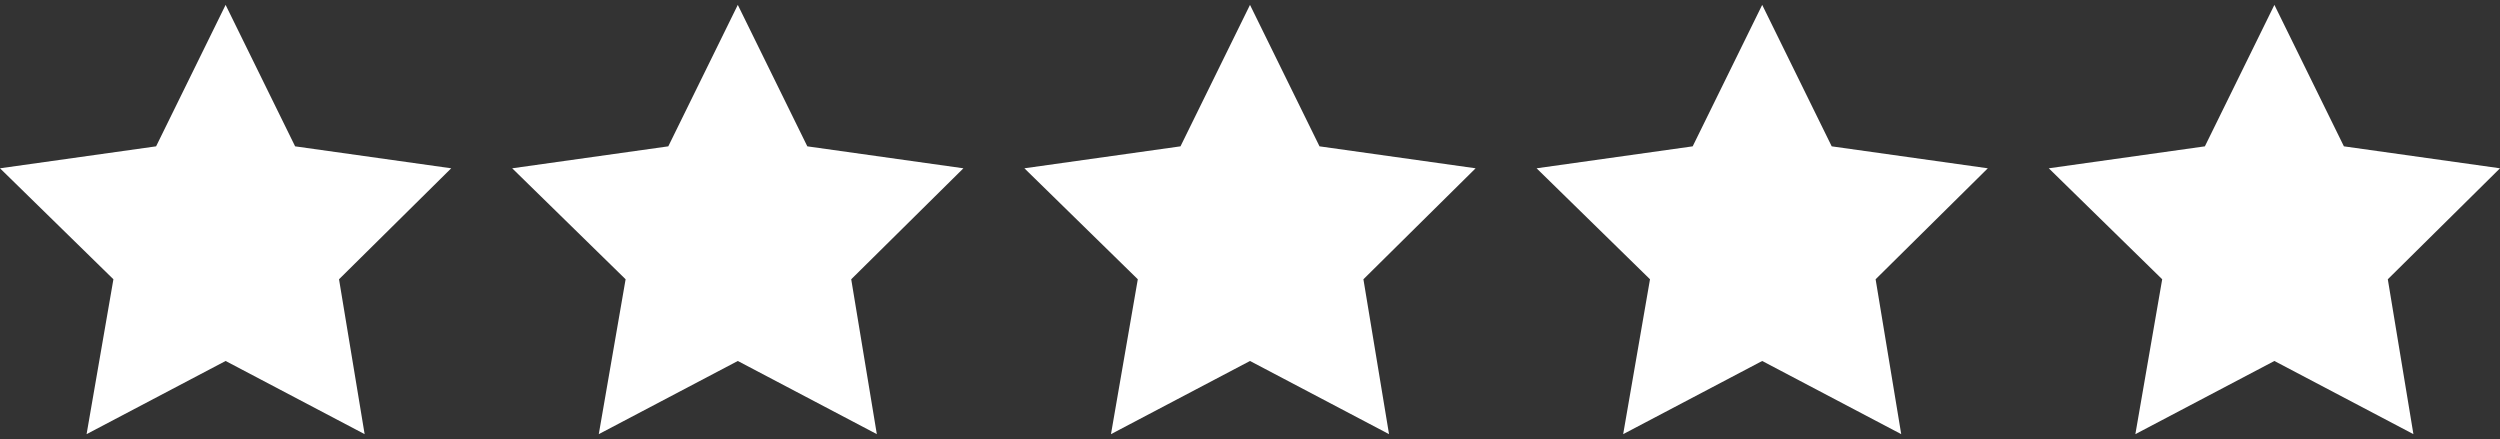
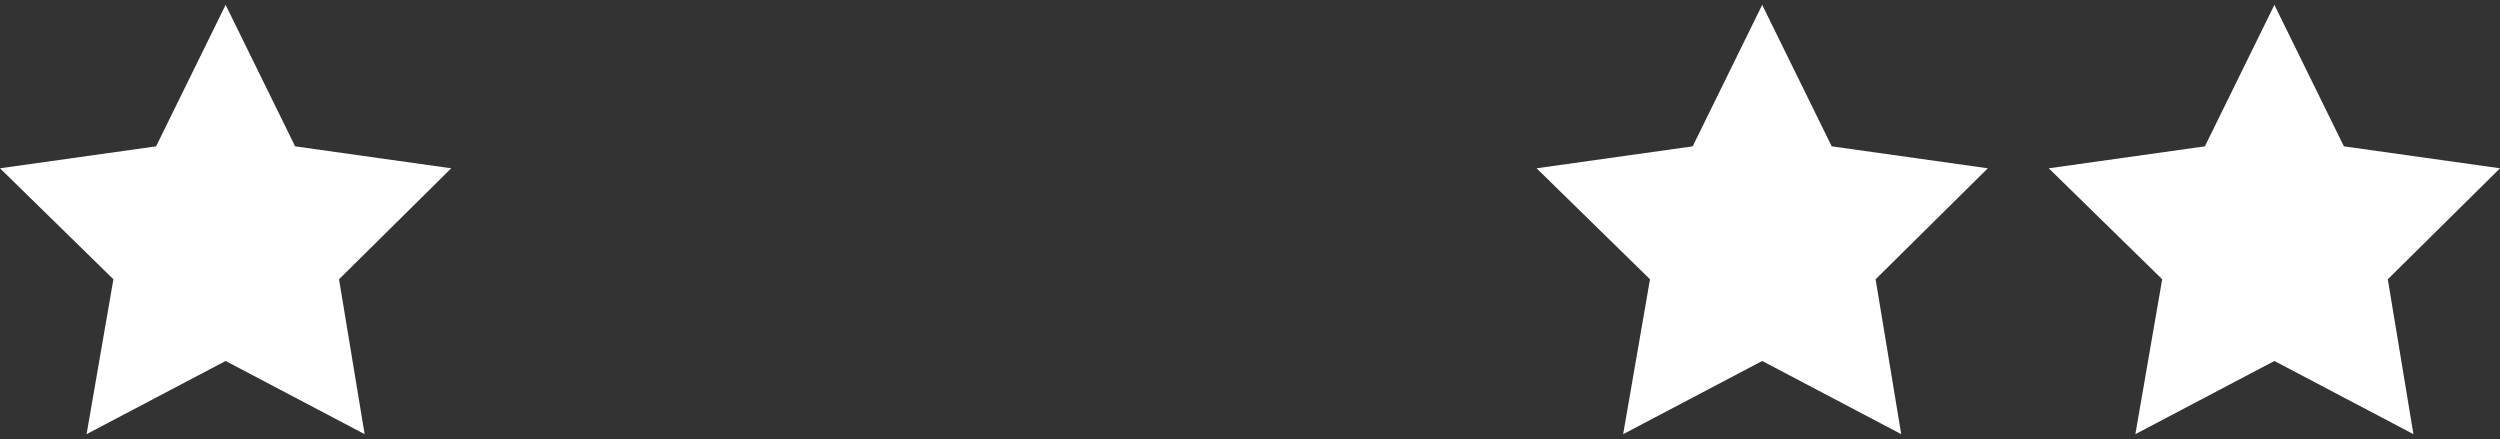
<svg xmlns="http://www.w3.org/2000/svg" version="1.1" id="Layer_1" x="0px" y="0px" viewBox="0 0 205 36" style="enable-background:new 0 0 205 36;" xml:space="preserve">
  <rect x="0" y="0" width="205" height="36" fill="#333333" stroke="none" />
  <style type="text/css">
	.st0{fill:#FFFFFF;}
</style>
  <polygon class="st0" points="18.5,0.4 24.2,12 37,13.8 27.8,22.9 29.9,35.6 18.5,29.6 7.1,35.6 9.3,22.9 0,13.8 12.8,12 " />
-   <polygon class="st0" points="60.5,0.4 66.2,12 79,13.8 69.8,22.9 71.9,35.6 60.5,29.6 49.1,35.6 51.3,22.9 42,13.8 54.8,12 " />
-   <polygon class="st0" points="102.5,0.4 108.2,12 121,13.8 111.8,22.9 113.9,35.6 102.5,29.6 91.1,35.6 93.3,22.9 84,13.8 96.8,12   " />
  <polygon class="st0" points="144.5,0.4 150.2,12 163,13.8 153.8,22.9 155.9,35.6 144.5,29.6 133.1,35.6 135.3,22.9 126,13.8   138.8,12 " />
  <polygon class="st0" points="186.5,0.4 192.2,12 205,13.8 195.8,22.9 197.9,35.6 186.5,29.6 175.1,35.6 177.3,22.9 168,13.8   180.8,12 " />
</svg>